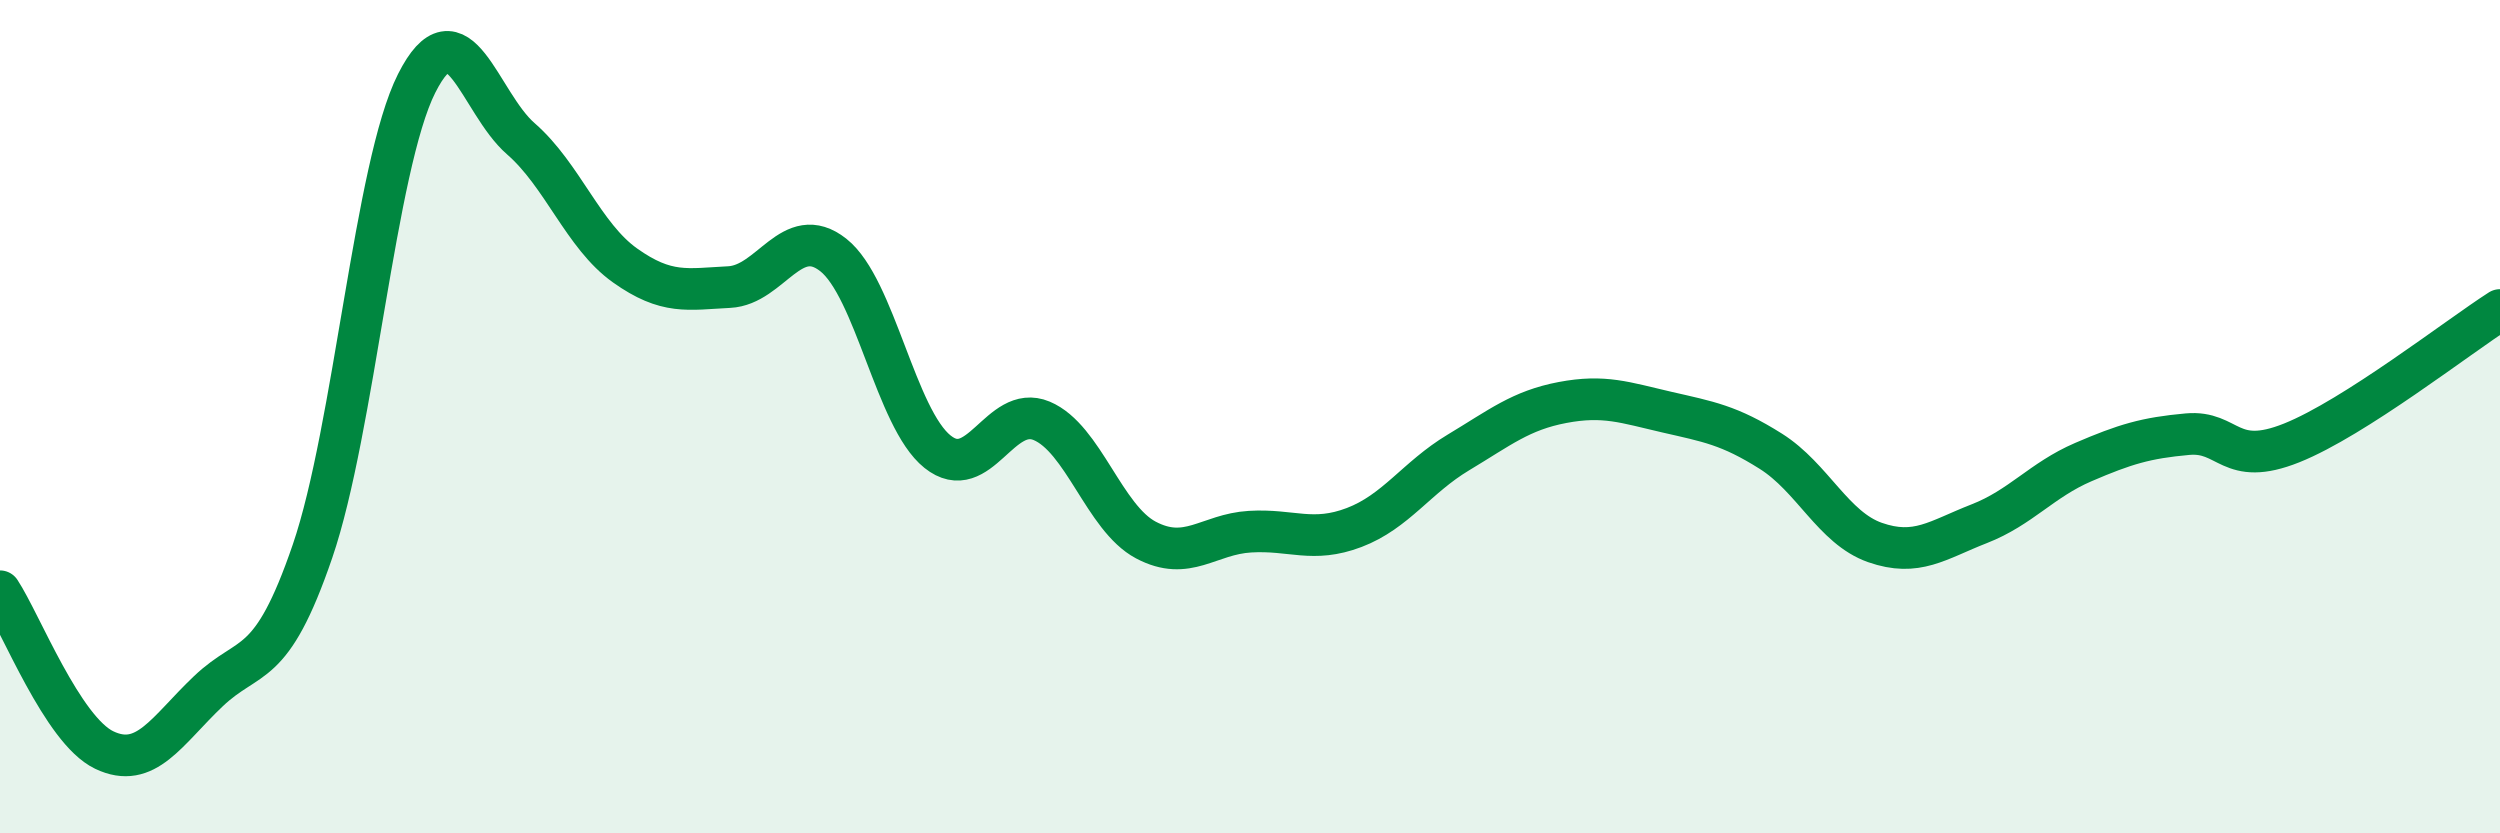
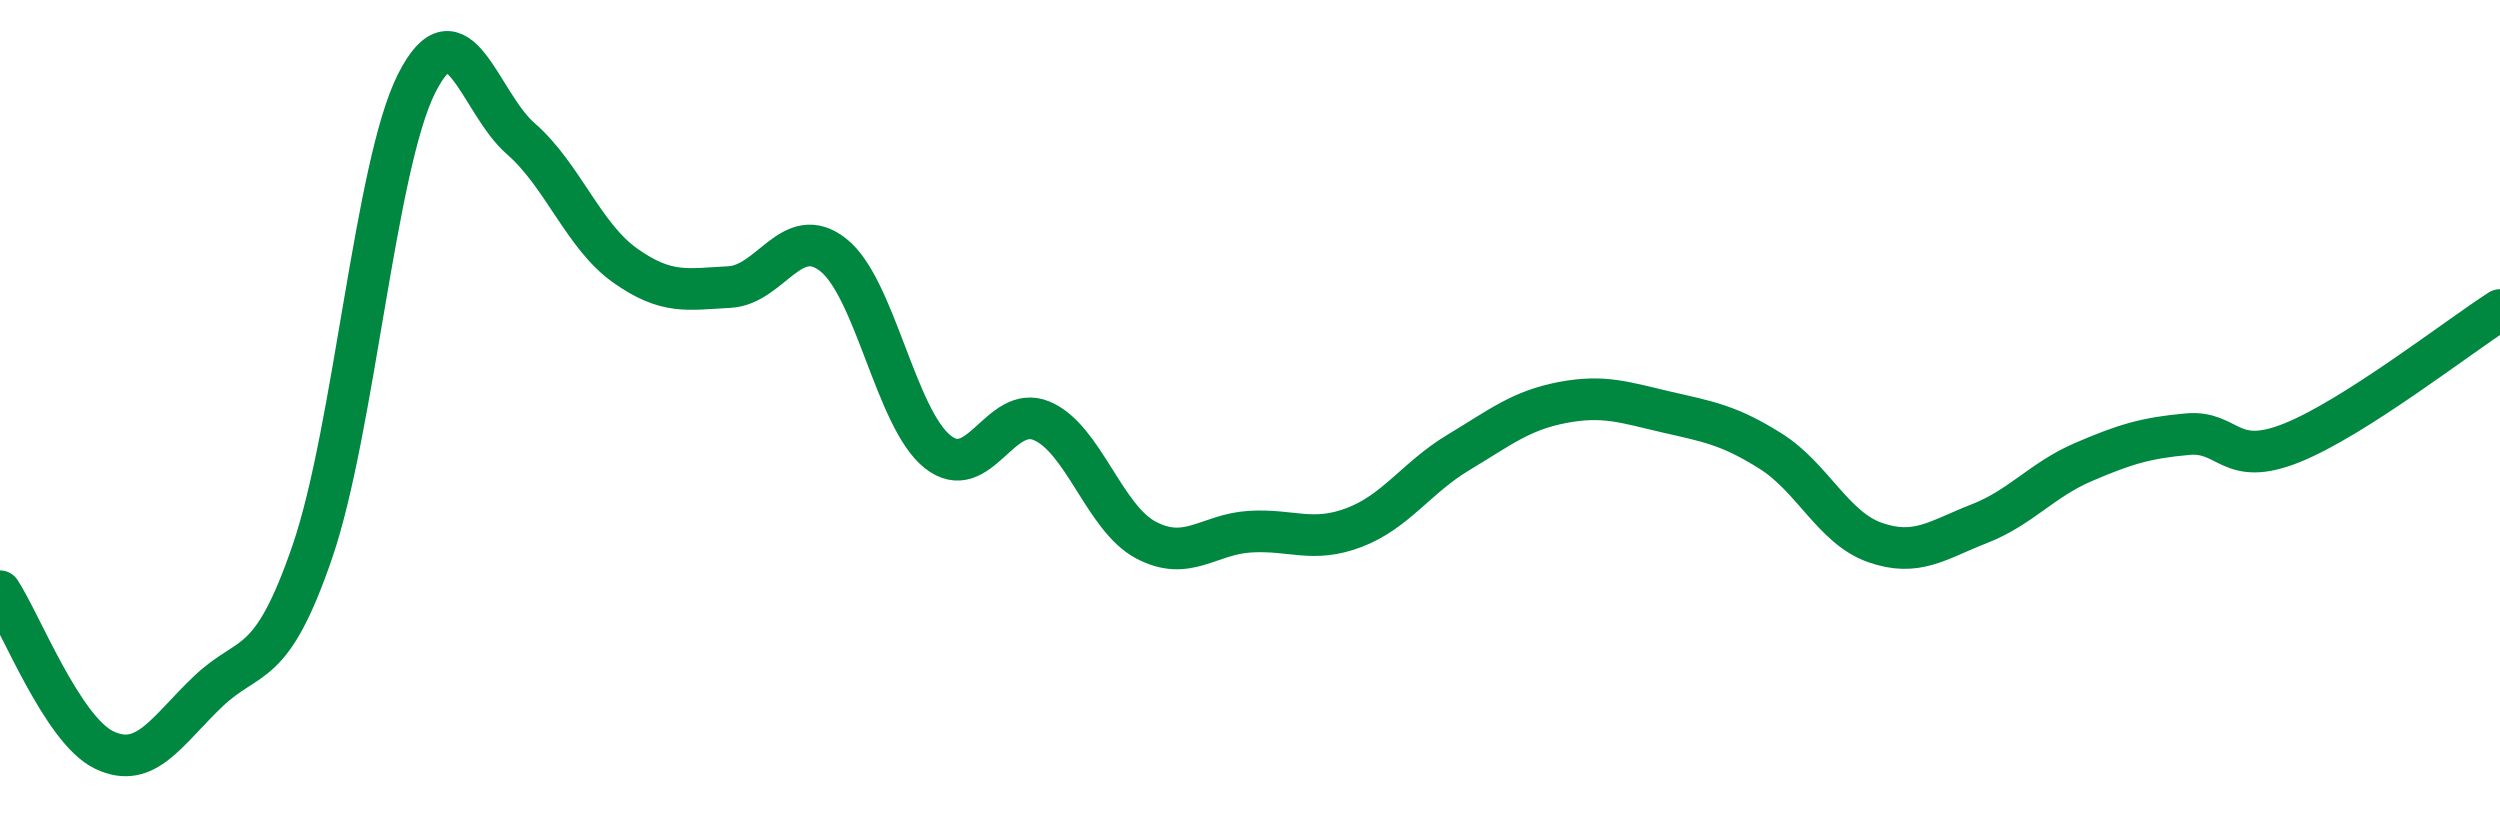
<svg xmlns="http://www.w3.org/2000/svg" width="60" height="20" viewBox="0 0 60 20">
-   <path d="M 0,14.19 C 0.5,14.95 1.5,17.52 2.5,18 C 3.5,18.48 4,17.54 5,16.59 C 6,15.64 6.5,16.15 7.5,13.23 C 8.5,10.31 9,3.98 10,2 C 11,0.02 11.5,2.46 12.5,3.33 C 13.5,4.2 14,5.66 15,6.37 C 16,7.08 16.5,6.94 17.5,6.89 C 18.5,6.84 19,5.33 20,6.12 C 21,6.91 21.5,10.04 22.5,10.84 C 23.5,11.64 24,9.68 25,10.1 C 26,10.52 26.5,12.43 27.5,12.96 C 28.5,13.49 29,12.82 30,12.76 C 31,12.7 31.5,13.04 32.5,12.66 C 33.5,12.28 34,11.46 35,10.86 C 36,10.26 36.5,9.85 37.5,9.66 C 38.5,9.47 39,9.66 40,9.89 C 41,10.12 41.5,10.2 42.5,10.83 C 43.5,11.46 44,12.67 45,13.02 C 46,13.37 46.5,12.96 47.5,12.57 C 48.5,12.18 49,11.52 50,11.09 C 51,10.66 51.5,10.51 52.5,10.42 C 53.5,10.33 53.5,11.23 55,10.63 C 56.5,10.03 59,8.08 60,7.44L60 20L0 20Z" fill="#008740" opacity="0.1" stroke-linecap="round" stroke-linejoin="round" />
  <path d="M 0,14.19 C 0.5,14.95 1.5,17.52 2.5,18 C 3.5,18.48 4,17.54 5,16.59 C 6,15.64 6.5,16.15 7.5,13.23 C 8.5,10.31 9,3.98 10,2 C 11,0.02 11.5,2.46 12.5,3.33 C 13.5,4.2 14,5.66 15,6.37 C 16,7.08 16.5,6.94 17.5,6.89 C 18.5,6.84 19,5.33 20,6.12 C 21,6.91 21.5,10.04 22.5,10.84 C 23.5,11.64 24,9.68 25,10.1 C 26,10.52 26.5,12.43 27.5,12.96 C 28.5,13.49 29,12.82 30,12.76 C 31,12.7 31.5,13.04 32.5,12.66 C 33.5,12.28 34,11.46 35,10.86 C 36,10.26 36.5,9.85 37.5,9.66 C 38.5,9.47 39,9.66 40,9.89 C 41,10.12 41.5,10.2 42.5,10.83 C 43.5,11.46 44,12.67 45,13.02 C 46,13.37 46.5,12.96 47.5,12.57 C 48.5,12.18 49,11.52 50,11.09 C 51,10.66 51.5,10.51 52.5,10.42 C 53.5,10.33 53.5,11.23 55,10.63 C 56.5,10.03 59,8.08 60,7.44" stroke="#008740" stroke-width="1" fill="none" stroke-linecap="round" stroke-linejoin="round" />
</svg>